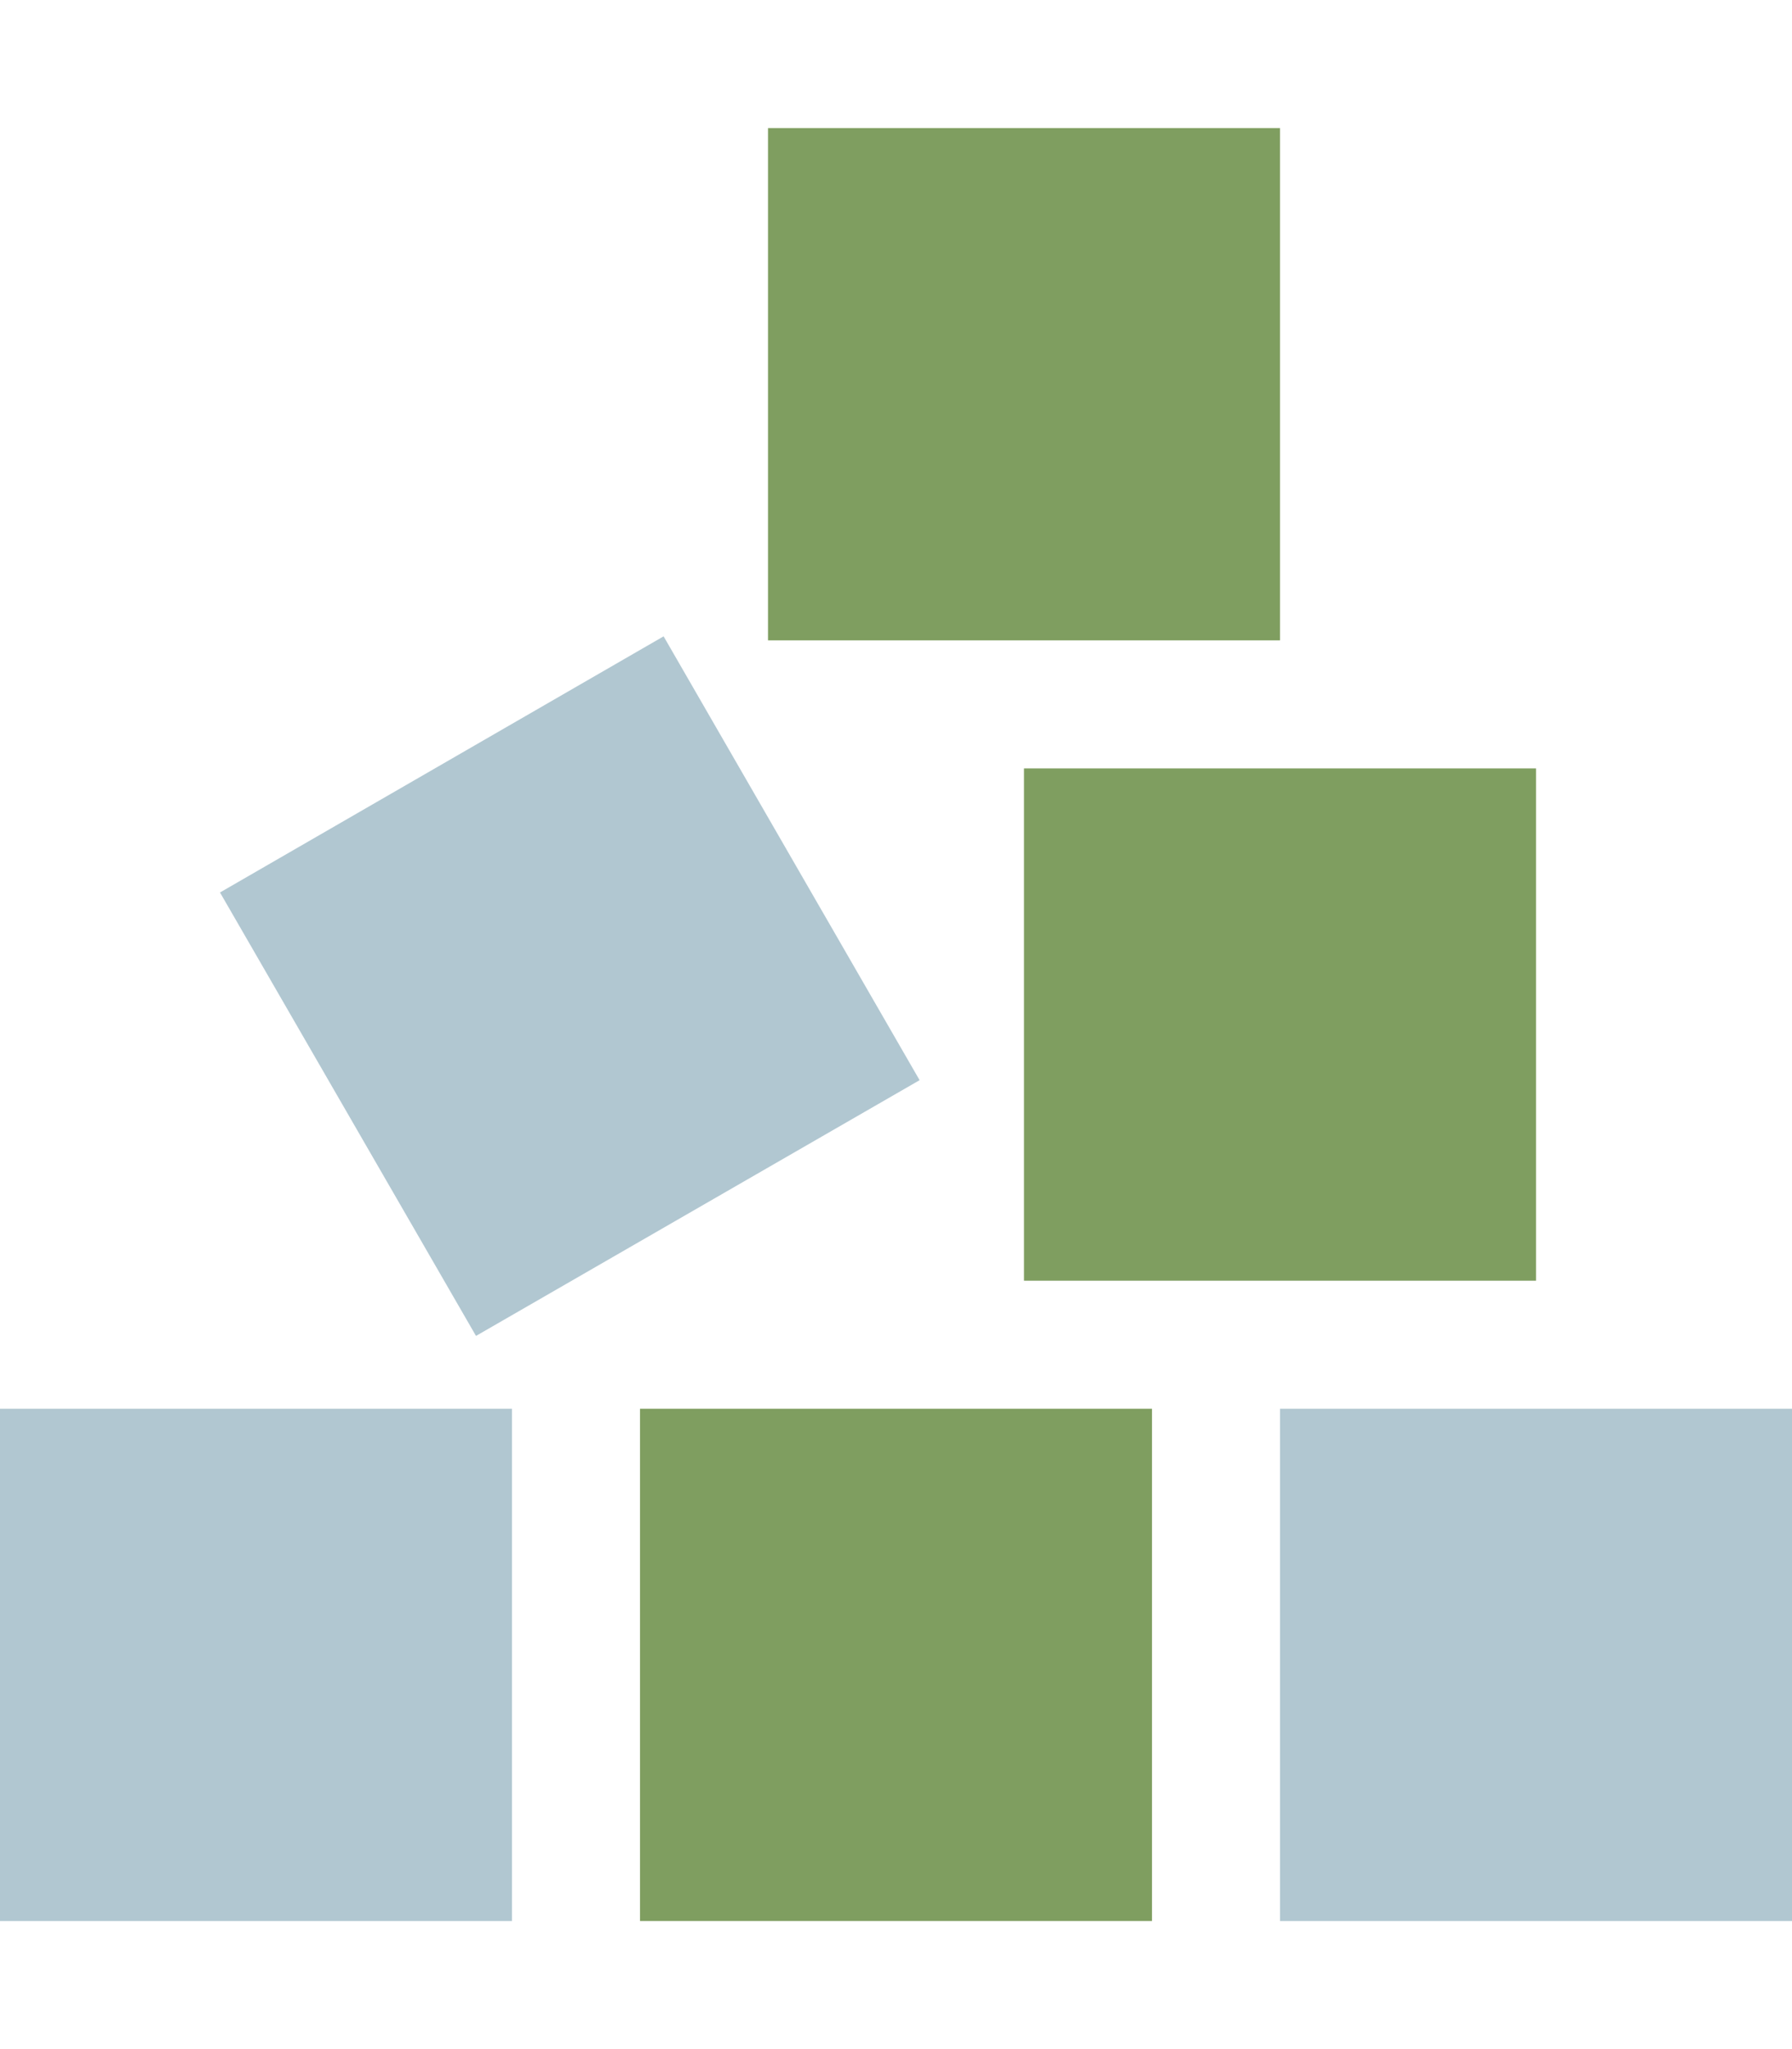
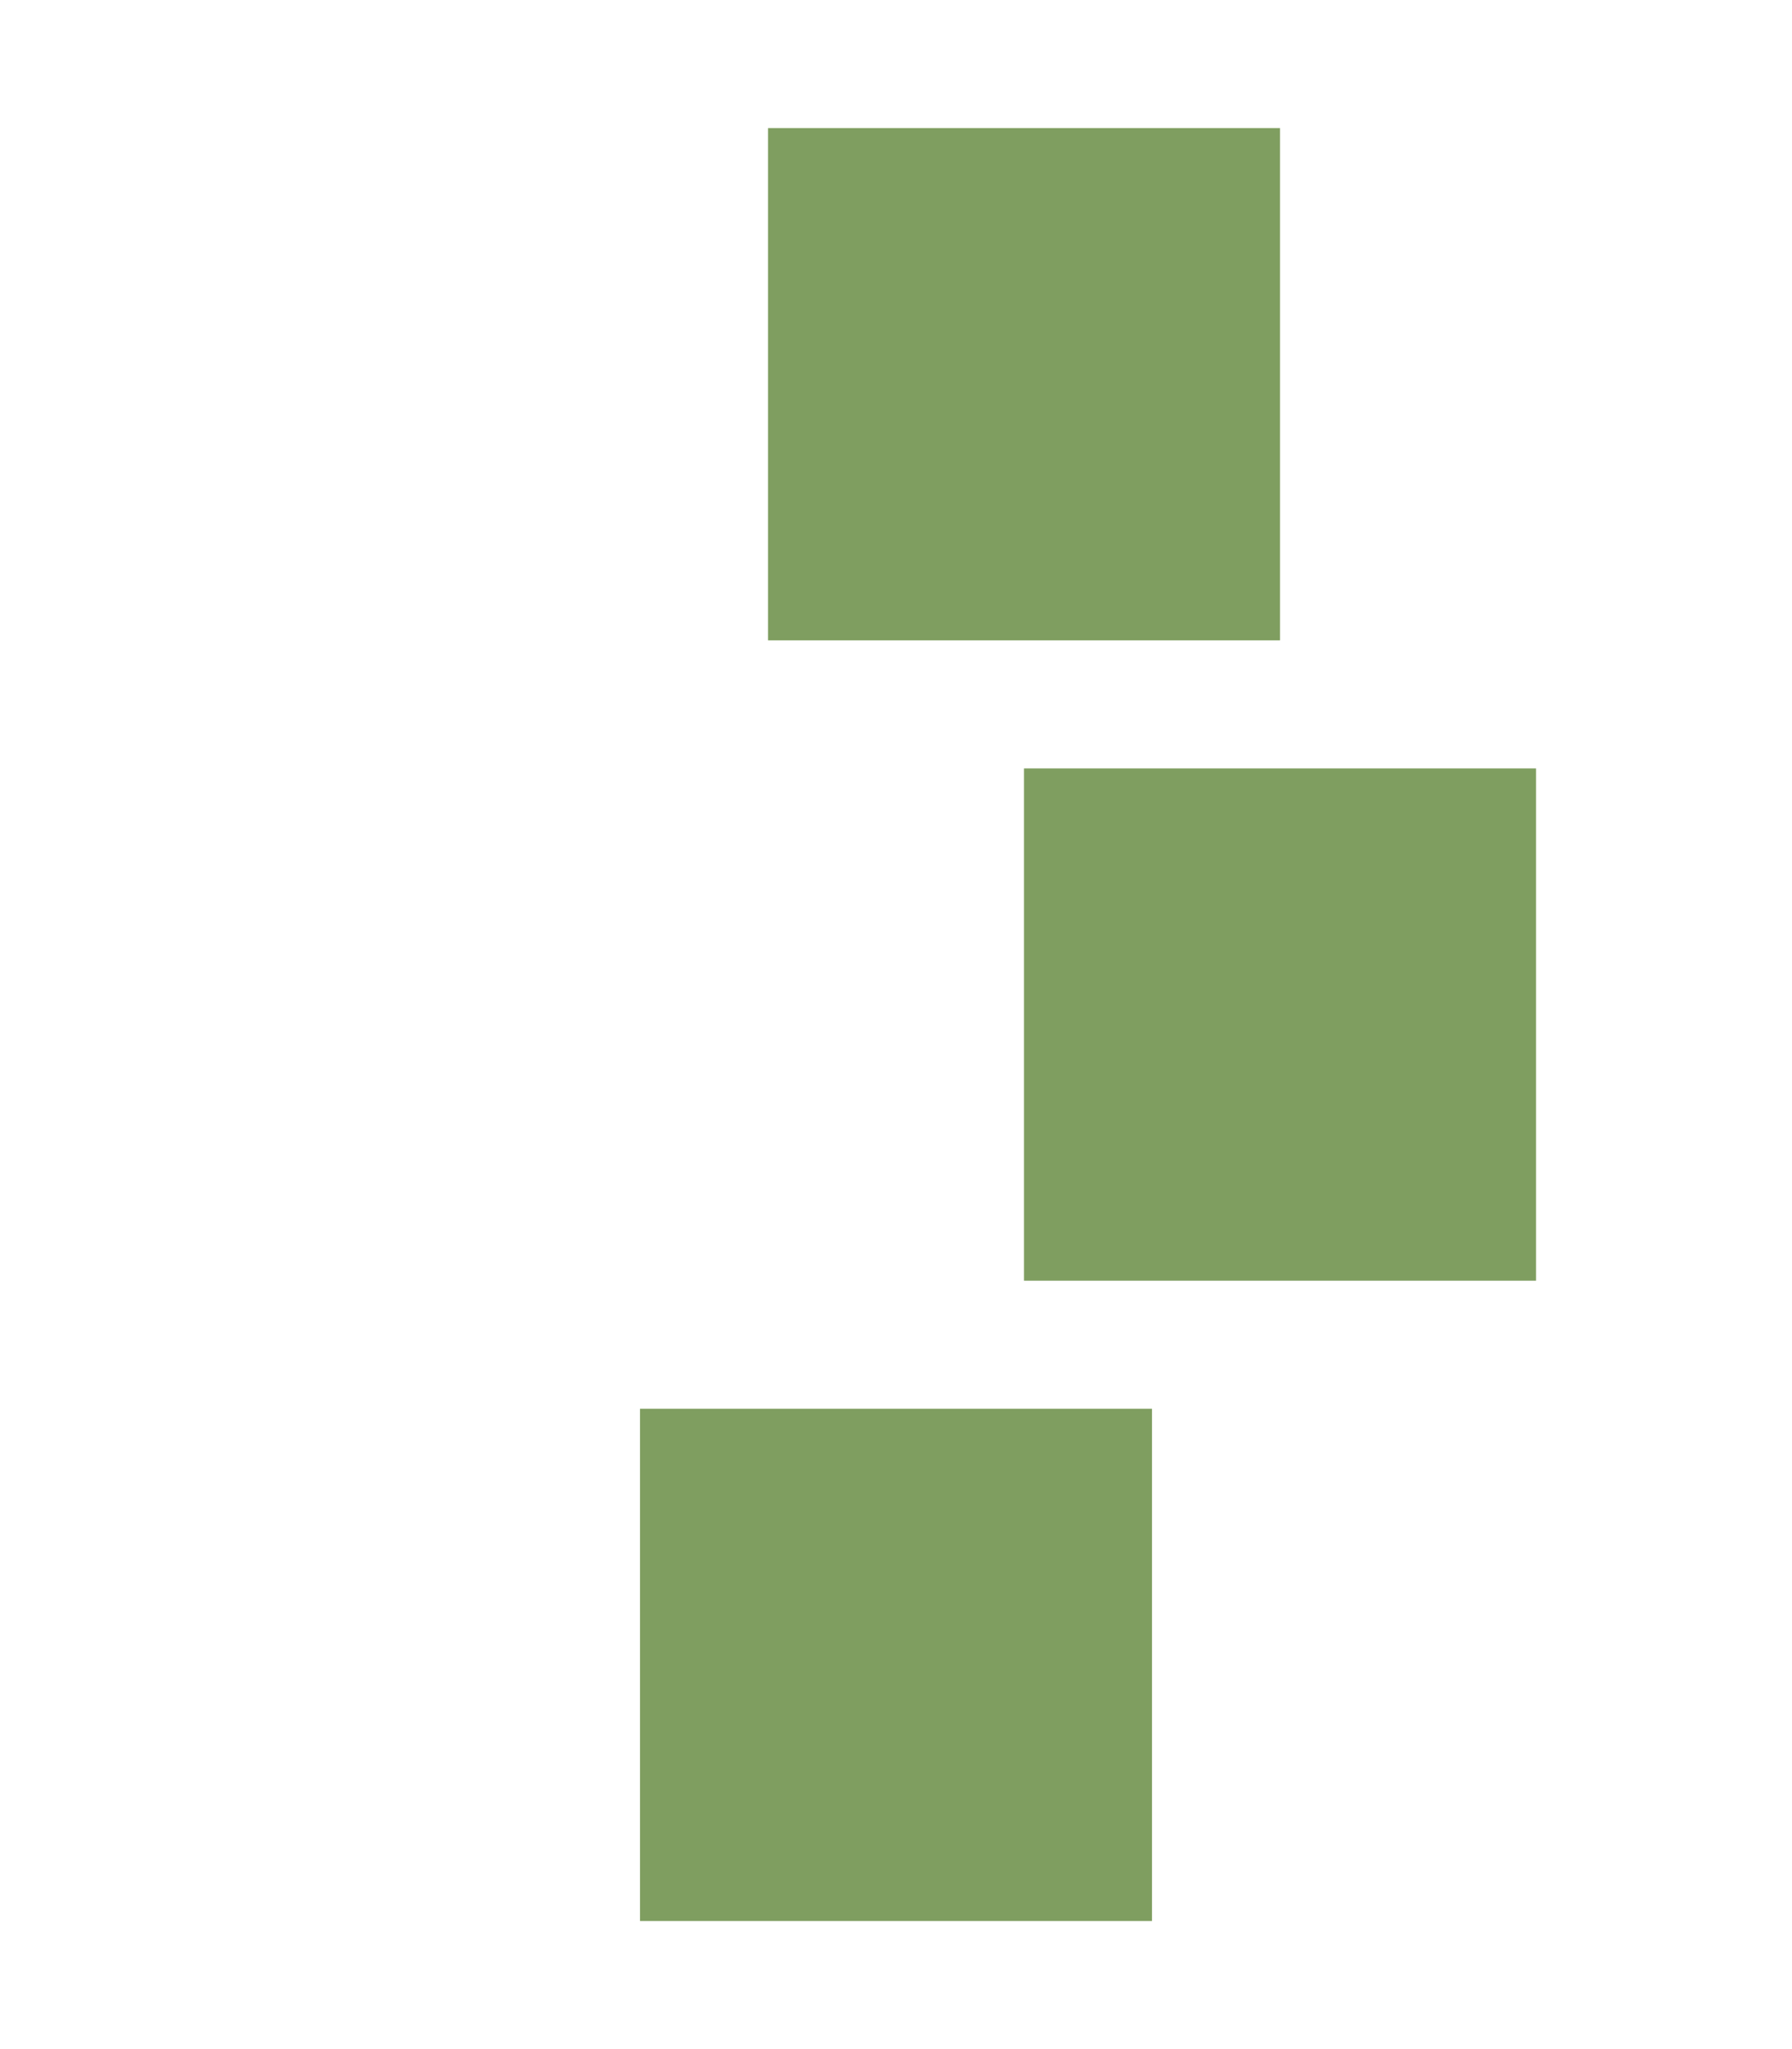
<svg xmlns="http://www.w3.org/2000/svg" version="1.1" viewBox="0 0 448 512">
  <defs>
    <style>
      .cls-1 {
        fill: #7f9e60;
      }

      .cls-2 {
        fill: #b1c7d1;
        isolation: isolate;
      }
    </style>
  </defs>
  <g>
    <g id="Layer_1">
      <g id="Layer_1-2" data-name="Layer_1">
        <g id="Layer_1-2">
-           <path class="cls-2" d="M0,352h128v128H0v-128ZM55,223l110.9-64,64,110.9-110.9,63.9-64-110.8h0ZM320,352h128v128h-128v-128Z" />
          <path class="cls-1" d="M320,32h-128v128h128V32ZM256,320h128v-128h-128v128ZM160,352v128h128v-128h-128Z" />
        </g>
      </g>
    </g>
  </g>
</svg>